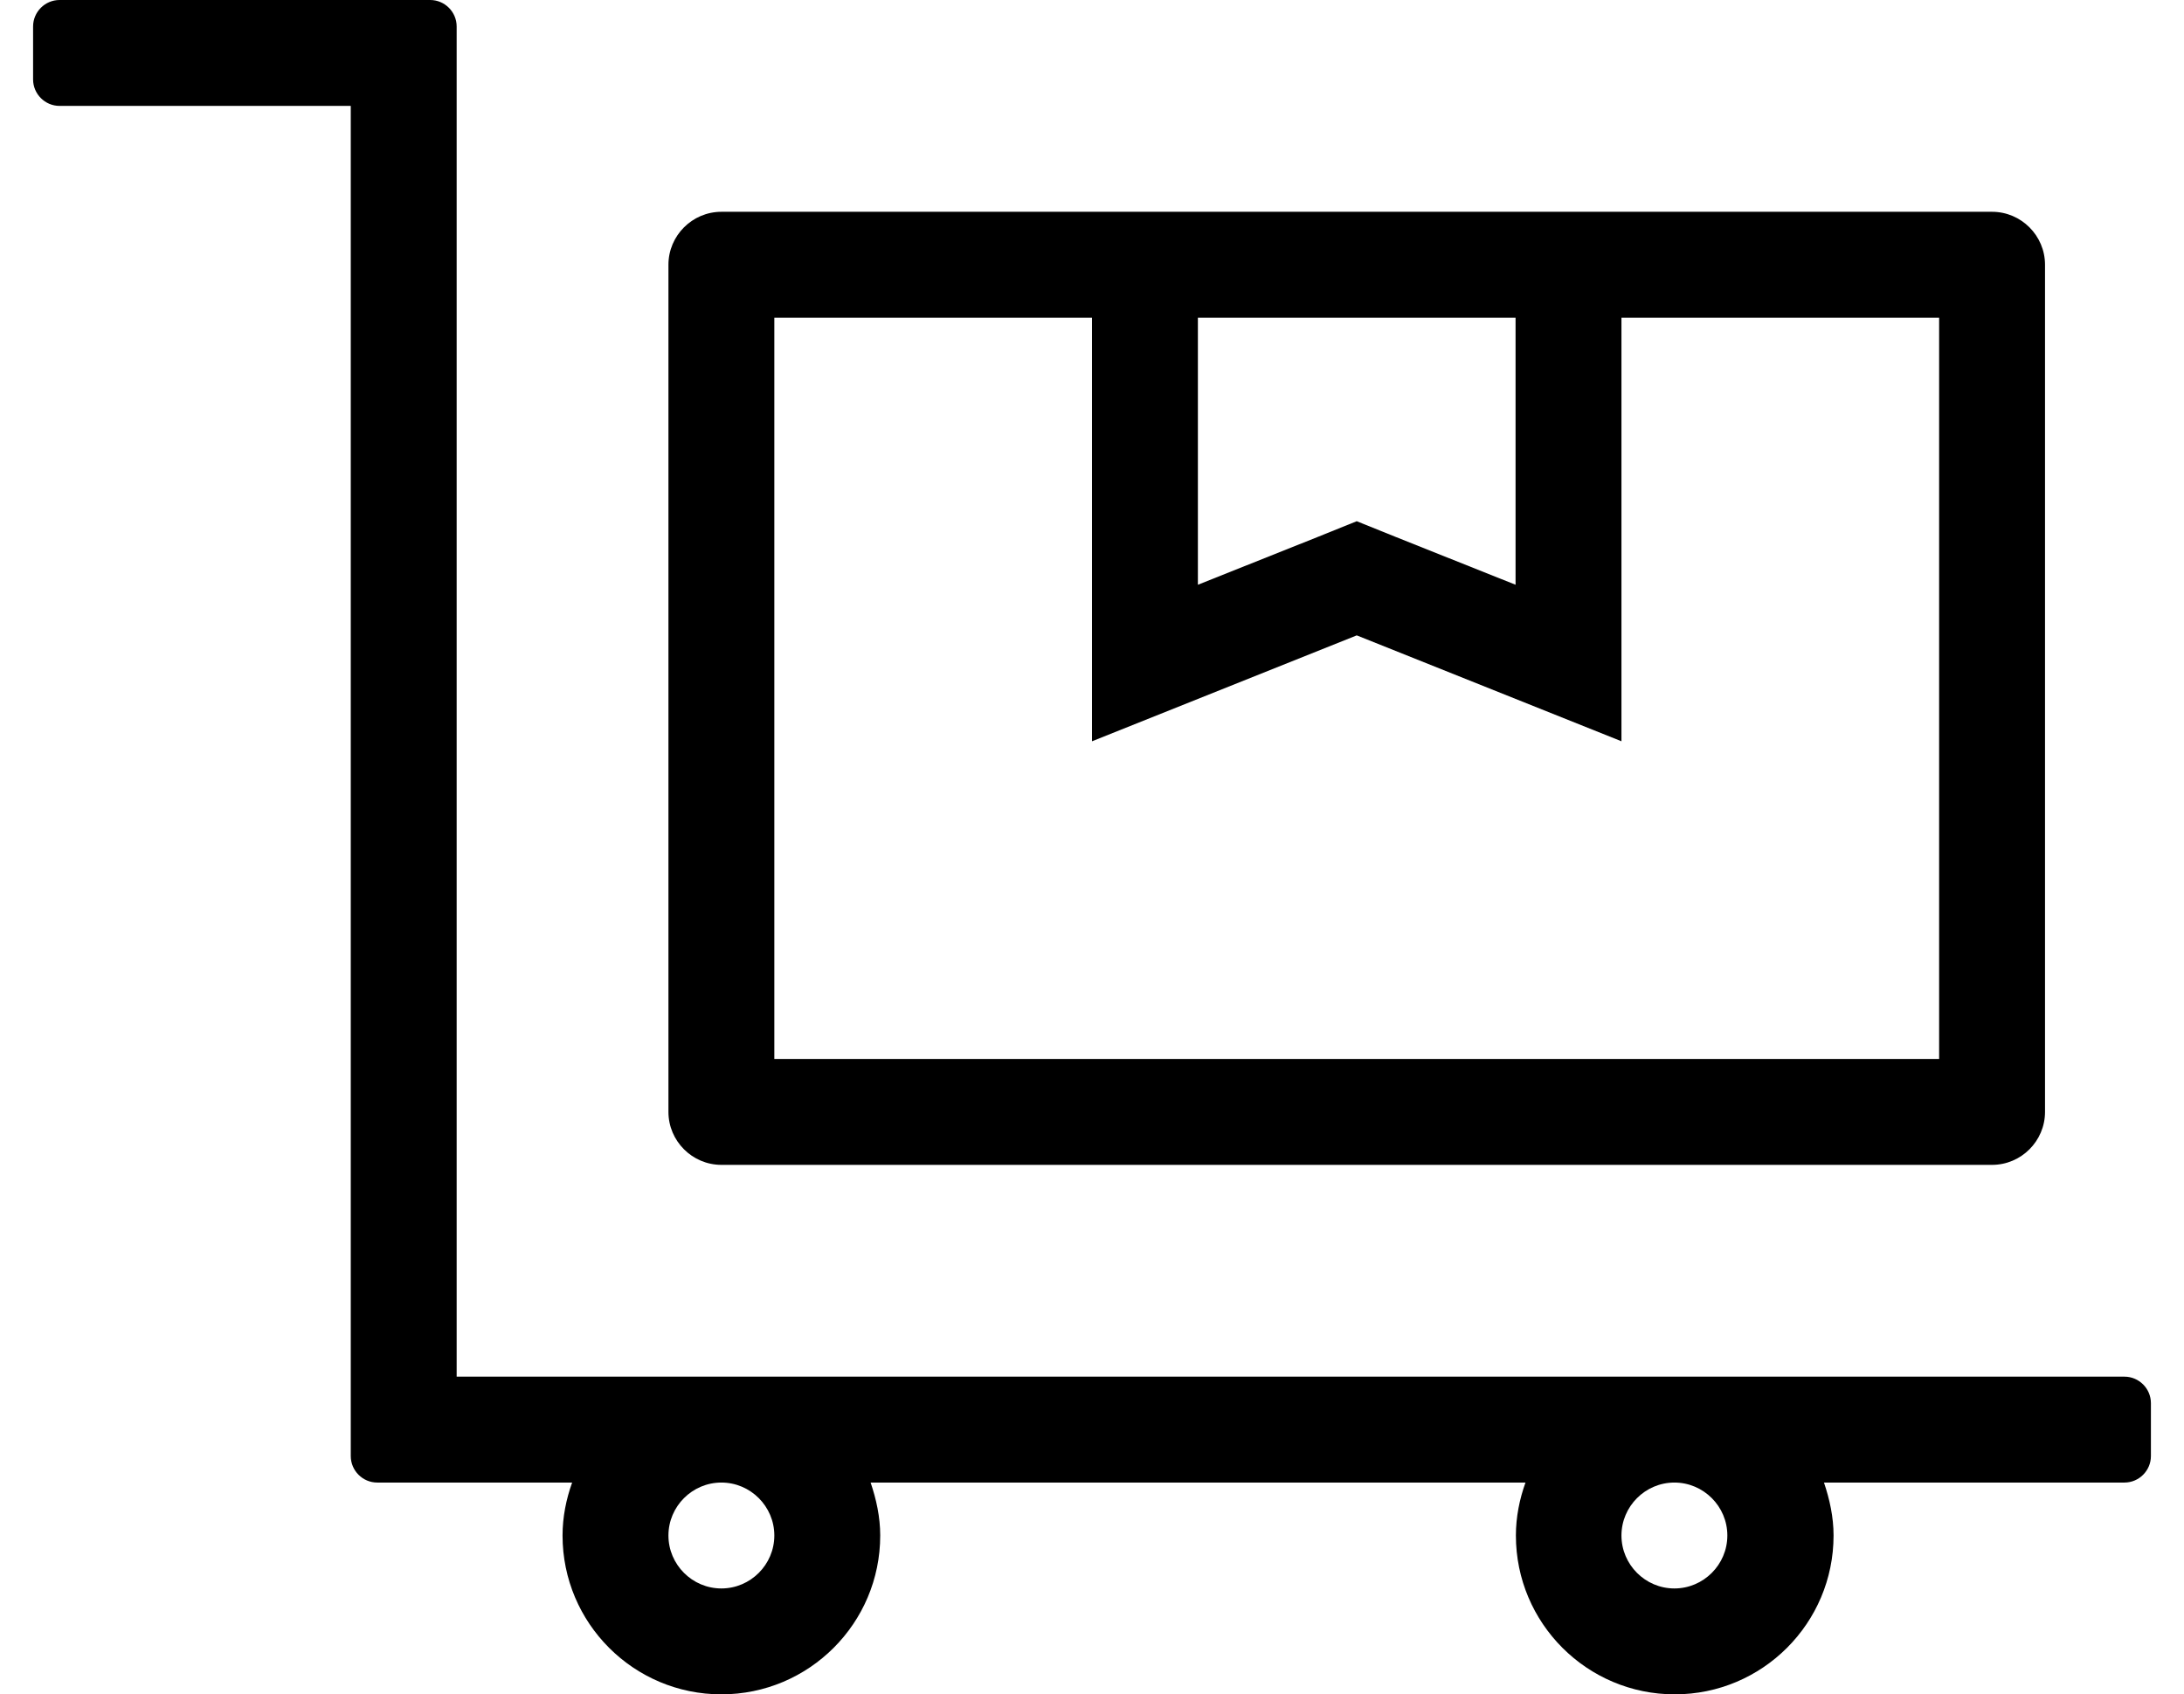
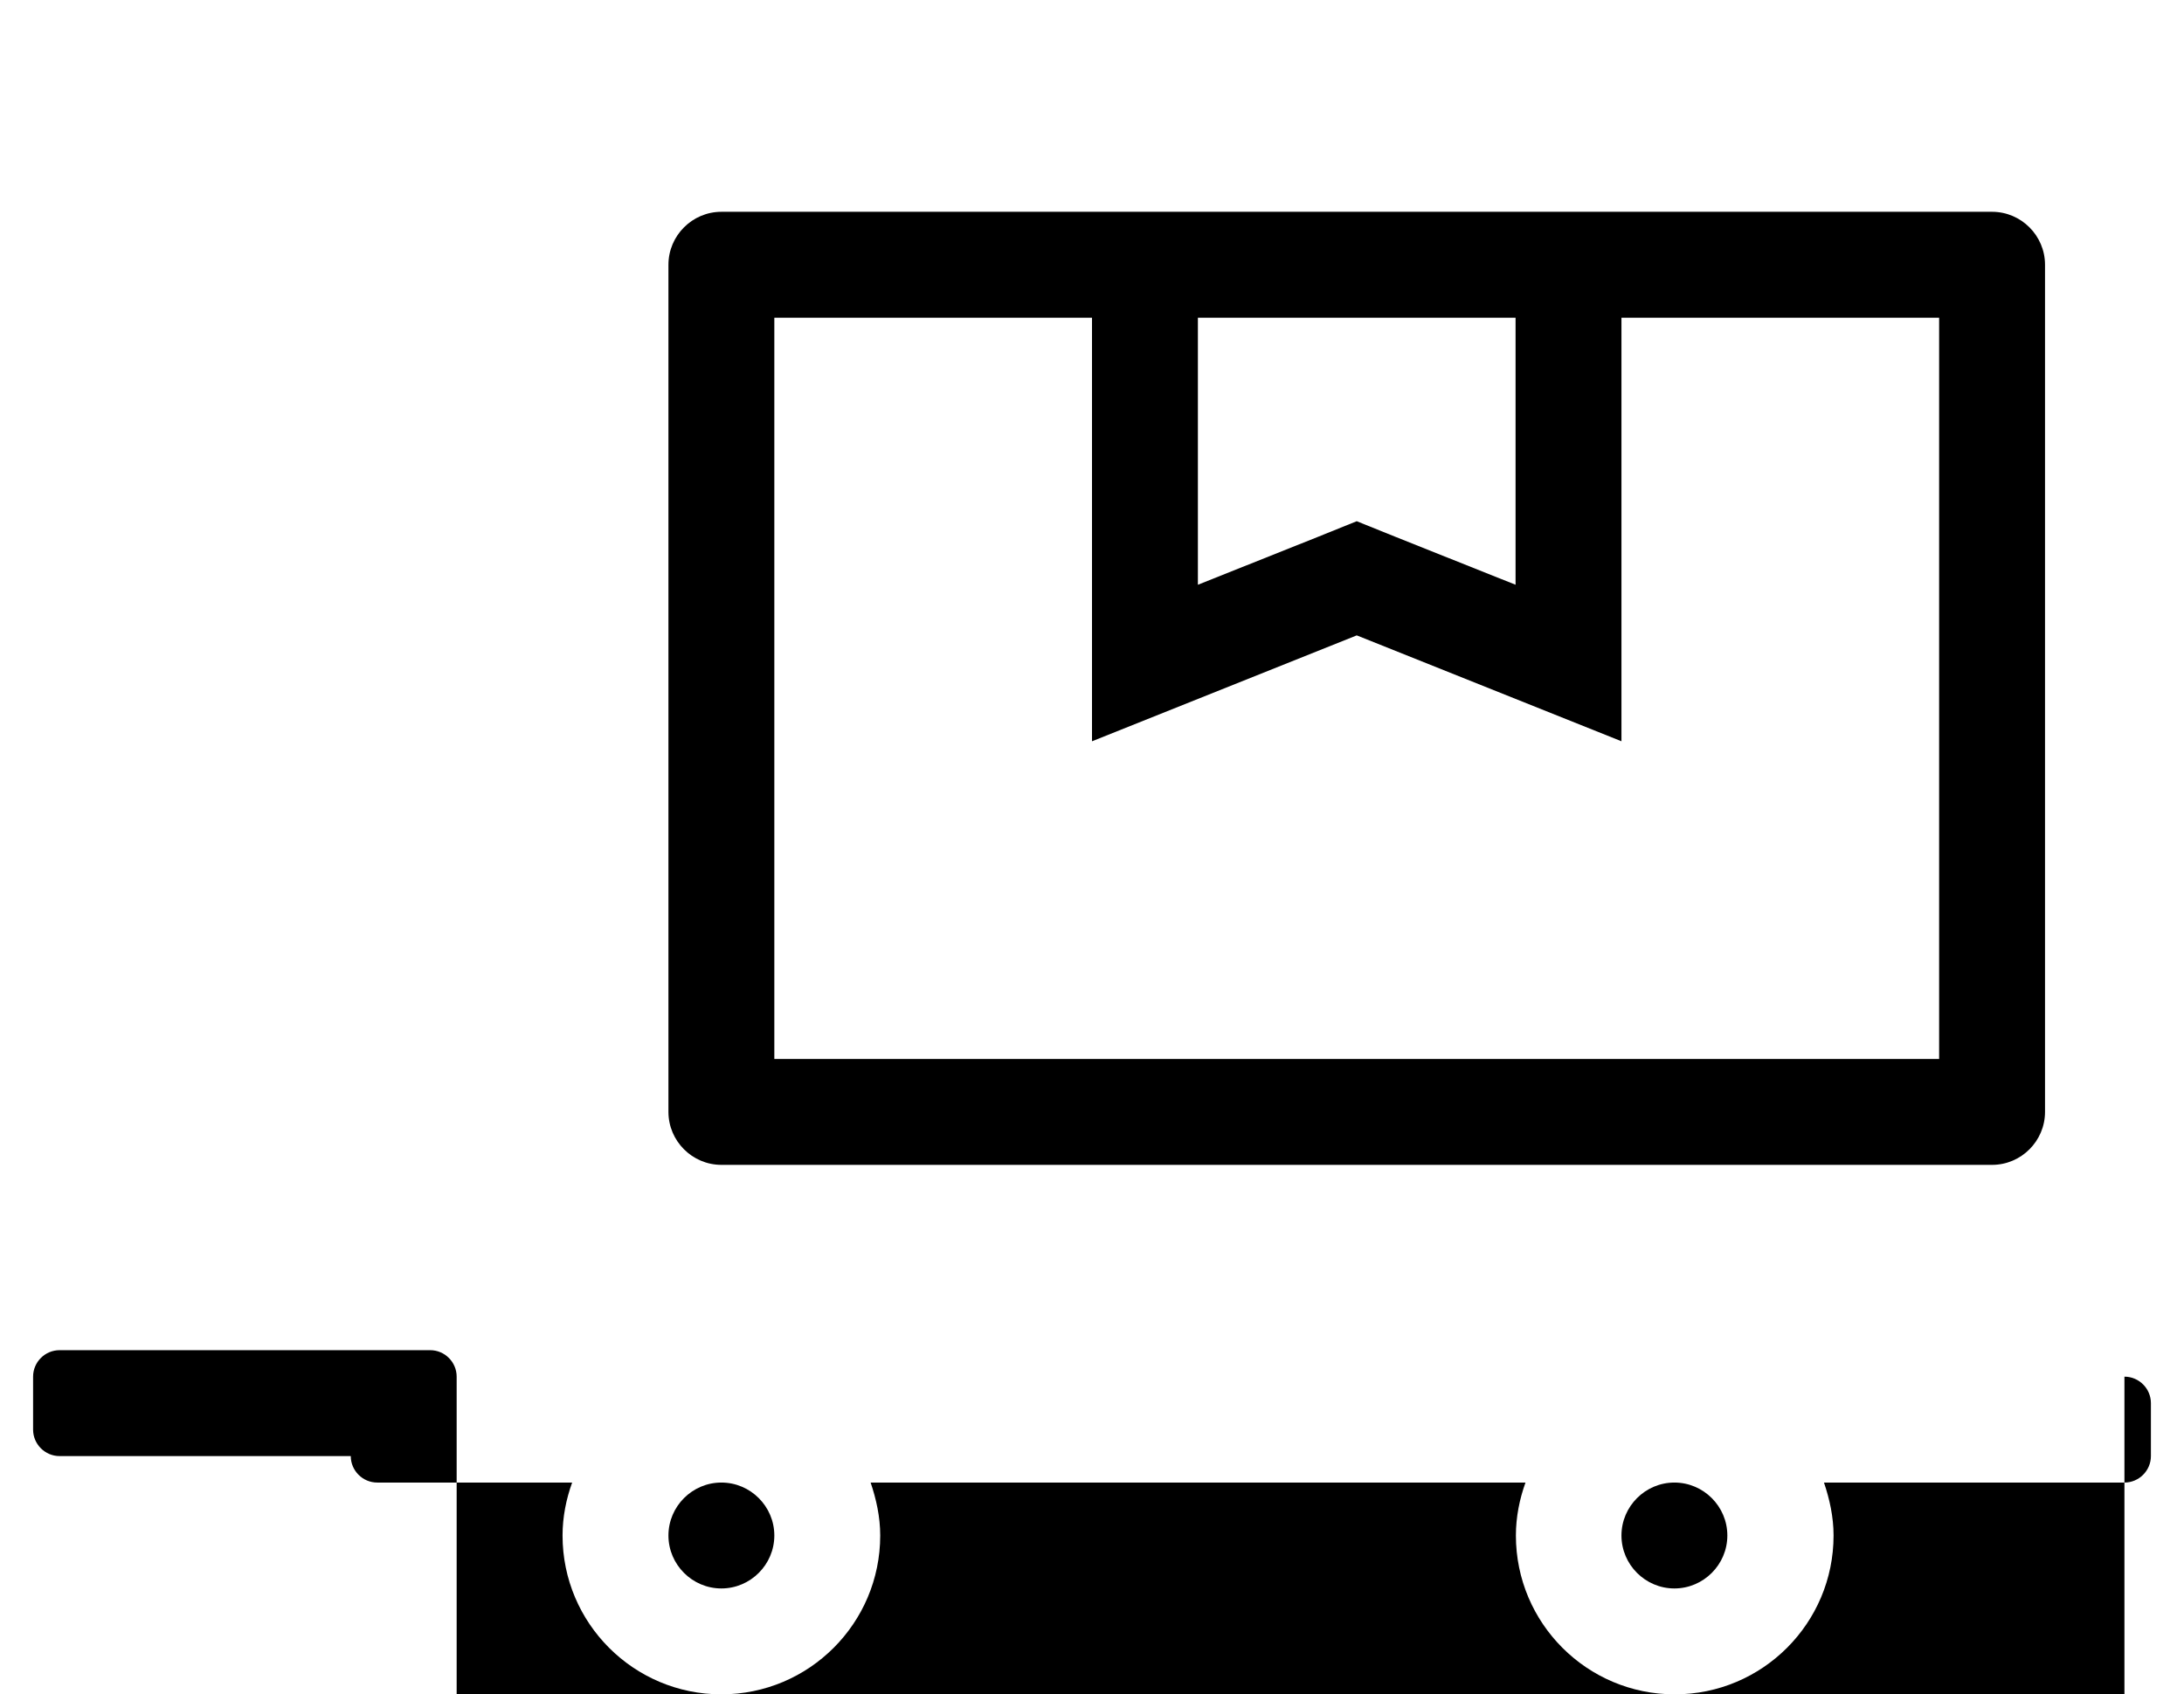
<svg xmlns="http://www.w3.org/2000/svg" version="1.1" viewBox="-10 0 660 512">
-   <path fill="currentColor" d="M208 352c-8.8 0 -16 -7.2 -16 -16v-256c0 -8.8 7.2 -16 16 -16h384c8.8 0 16 7.2 16 16v256c0 8.8 -7.2 16 -16 16h-384zM352 96v80.7l36.1 -14.4l11.9 -4.8l11.9 4.8l36.1 14.4v-80.7h-96zM224 96v224h352v-224 h-96v128l-80 -32l-80 32v-128h-96zM632 416c4.4 0 8 3.6 8 8v16c0 4.4 -3.6 8 -8 8h-90.8c1.7 5 2.899 10.4 2.899 16c0 26.5 -21.5 48 -48 48s-48 -21.5 -48 -48c0 -5.6 1.101 -11 2.9 -16h-197.9 c1.7 5 2.9 10.4 2.9 16c0 26.5 -21.5 48 -48 48s-48 -21.5 -48 -48c0 -5.6 1.1 -11 2.9 -16h-58.9c-4.4 0 -8 -3.6 -8 -8v-408h-88c-4.4 0 -8 -3.6 -8 -8v-16c0 -4.4 3.6 -8 8 -8h112c4.4 0 8 3.6 8 8v408 h504zM208 480c8.8 0 16 -7.2 16 -16s-7.2 -16 -16 -16s-16 7.2 -16 16s7.2 16 16 16zM496 480c8.8 0 16 -7.2 16 -16s-7.2 -16 -16 -16s-16 7.2 -16 16s7.2 16 16 16z" />
+   <path fill="currentColor" d="M208 352c-8.8 0 -16 -7.2 -16 -16v-256c0 -8.8 7.2 -16 16 -16h384c8.8 0 16 7.2 16 16v256c0 8.8 -7.2 16 -16 16h-384zM352 96v80.7l36.1 -14.4l11.9 -4.8l11.9 4.8l36.1 14.4v-80.7h-96zM224 96v224h352v-224 h-96v128l-80 -32l-80 32v-128h-96zM632 416c4.4 0 8 3.6 8 8v16c0 4.4 -3.6 8 -8 8h-90.8c1.7 5 2.899 10.4 2.899 16c0 26.5 -21.5 48 -48 48s-48 -21.5 -48 -48c0 -5.6 1.101 -11 2.9 -16h-197.9 c1.7 5 2.9 10.4 2.9 16c0 26.5 -21.5 48 -48 48s-48 -21.5 -48 -48c0 -5.6 1.1 -11 2.9 -16h-58.9c-4.4 0 -8 -3.6 -8 -8h-88c-4.4 0 -8 -3.6 -8 -8v-16c0 -4.4 3.6 -8 8 -8h112c4.4 0 8 3.6 8 8v408 h504zM208 480c8.8 0 16 -7.2 16 -16s-7.2 -16 -16 -16s-16 7.2 -16 16s7.2 16 16 16zM496 480c8.8 0 16 -7.2 16 -16s-7.2 -16 -16 -16s-16 7.2 -16 16s7.2 16 16 16z" />
</svg>